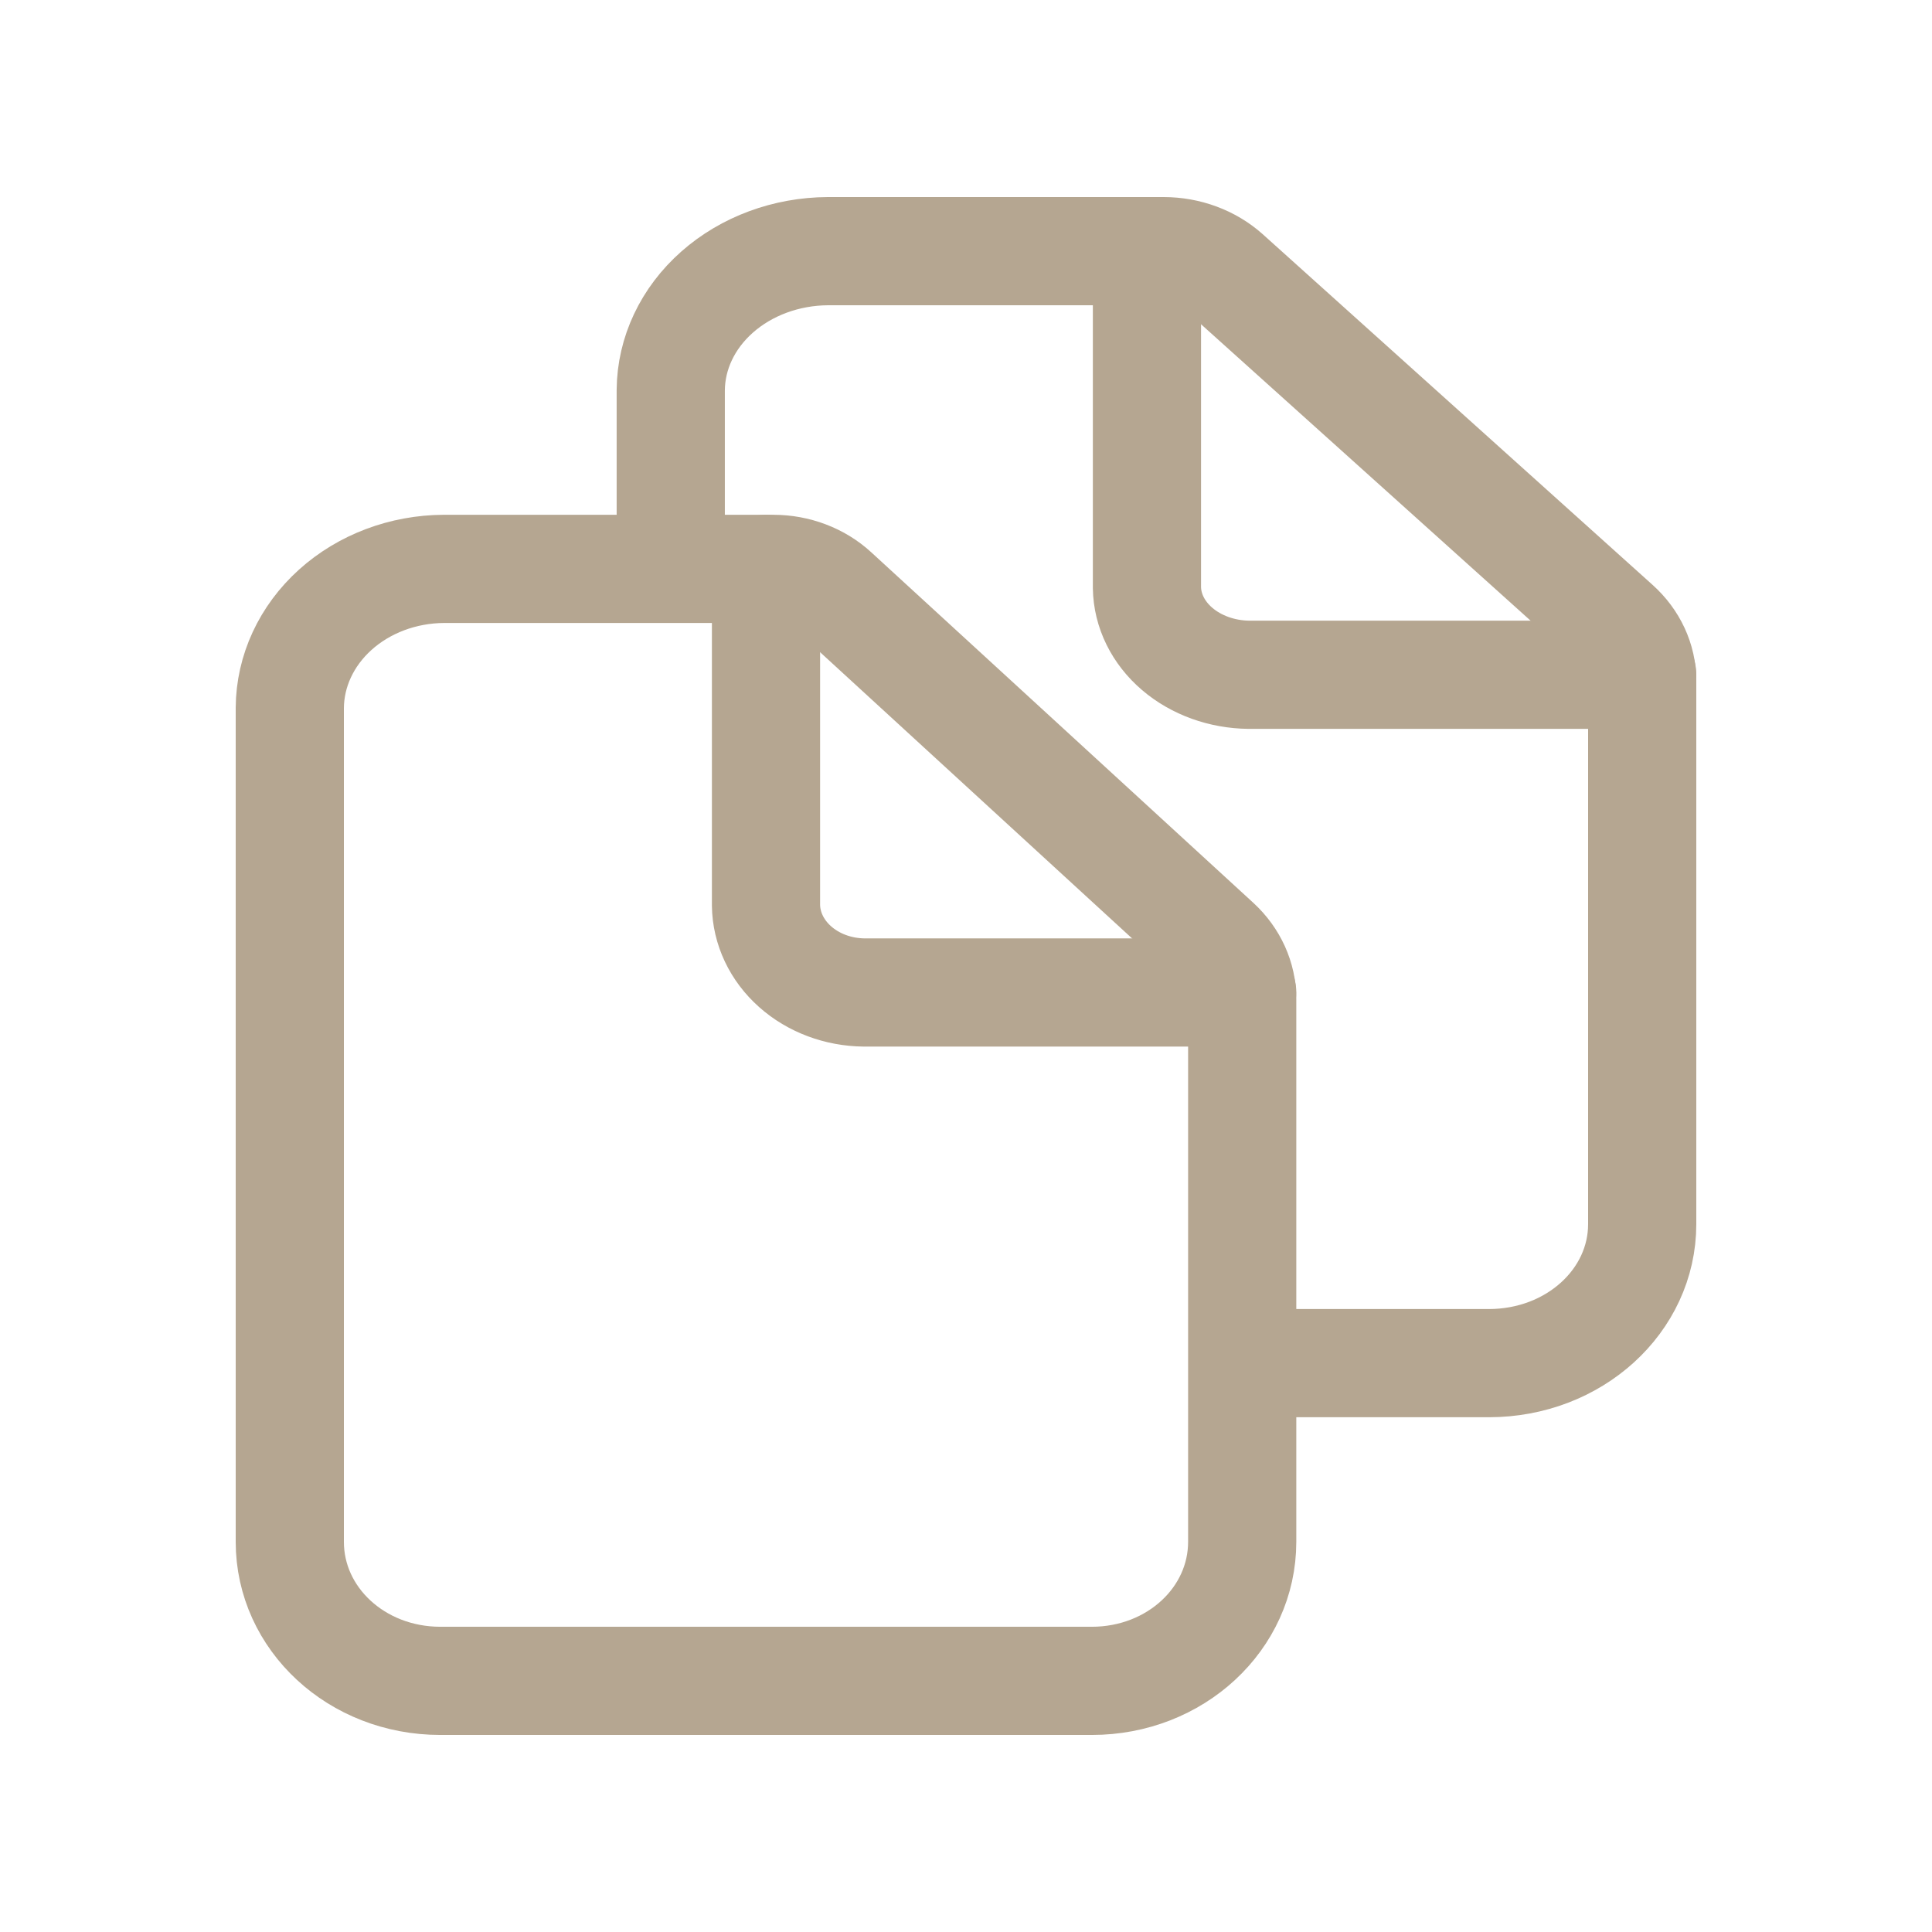
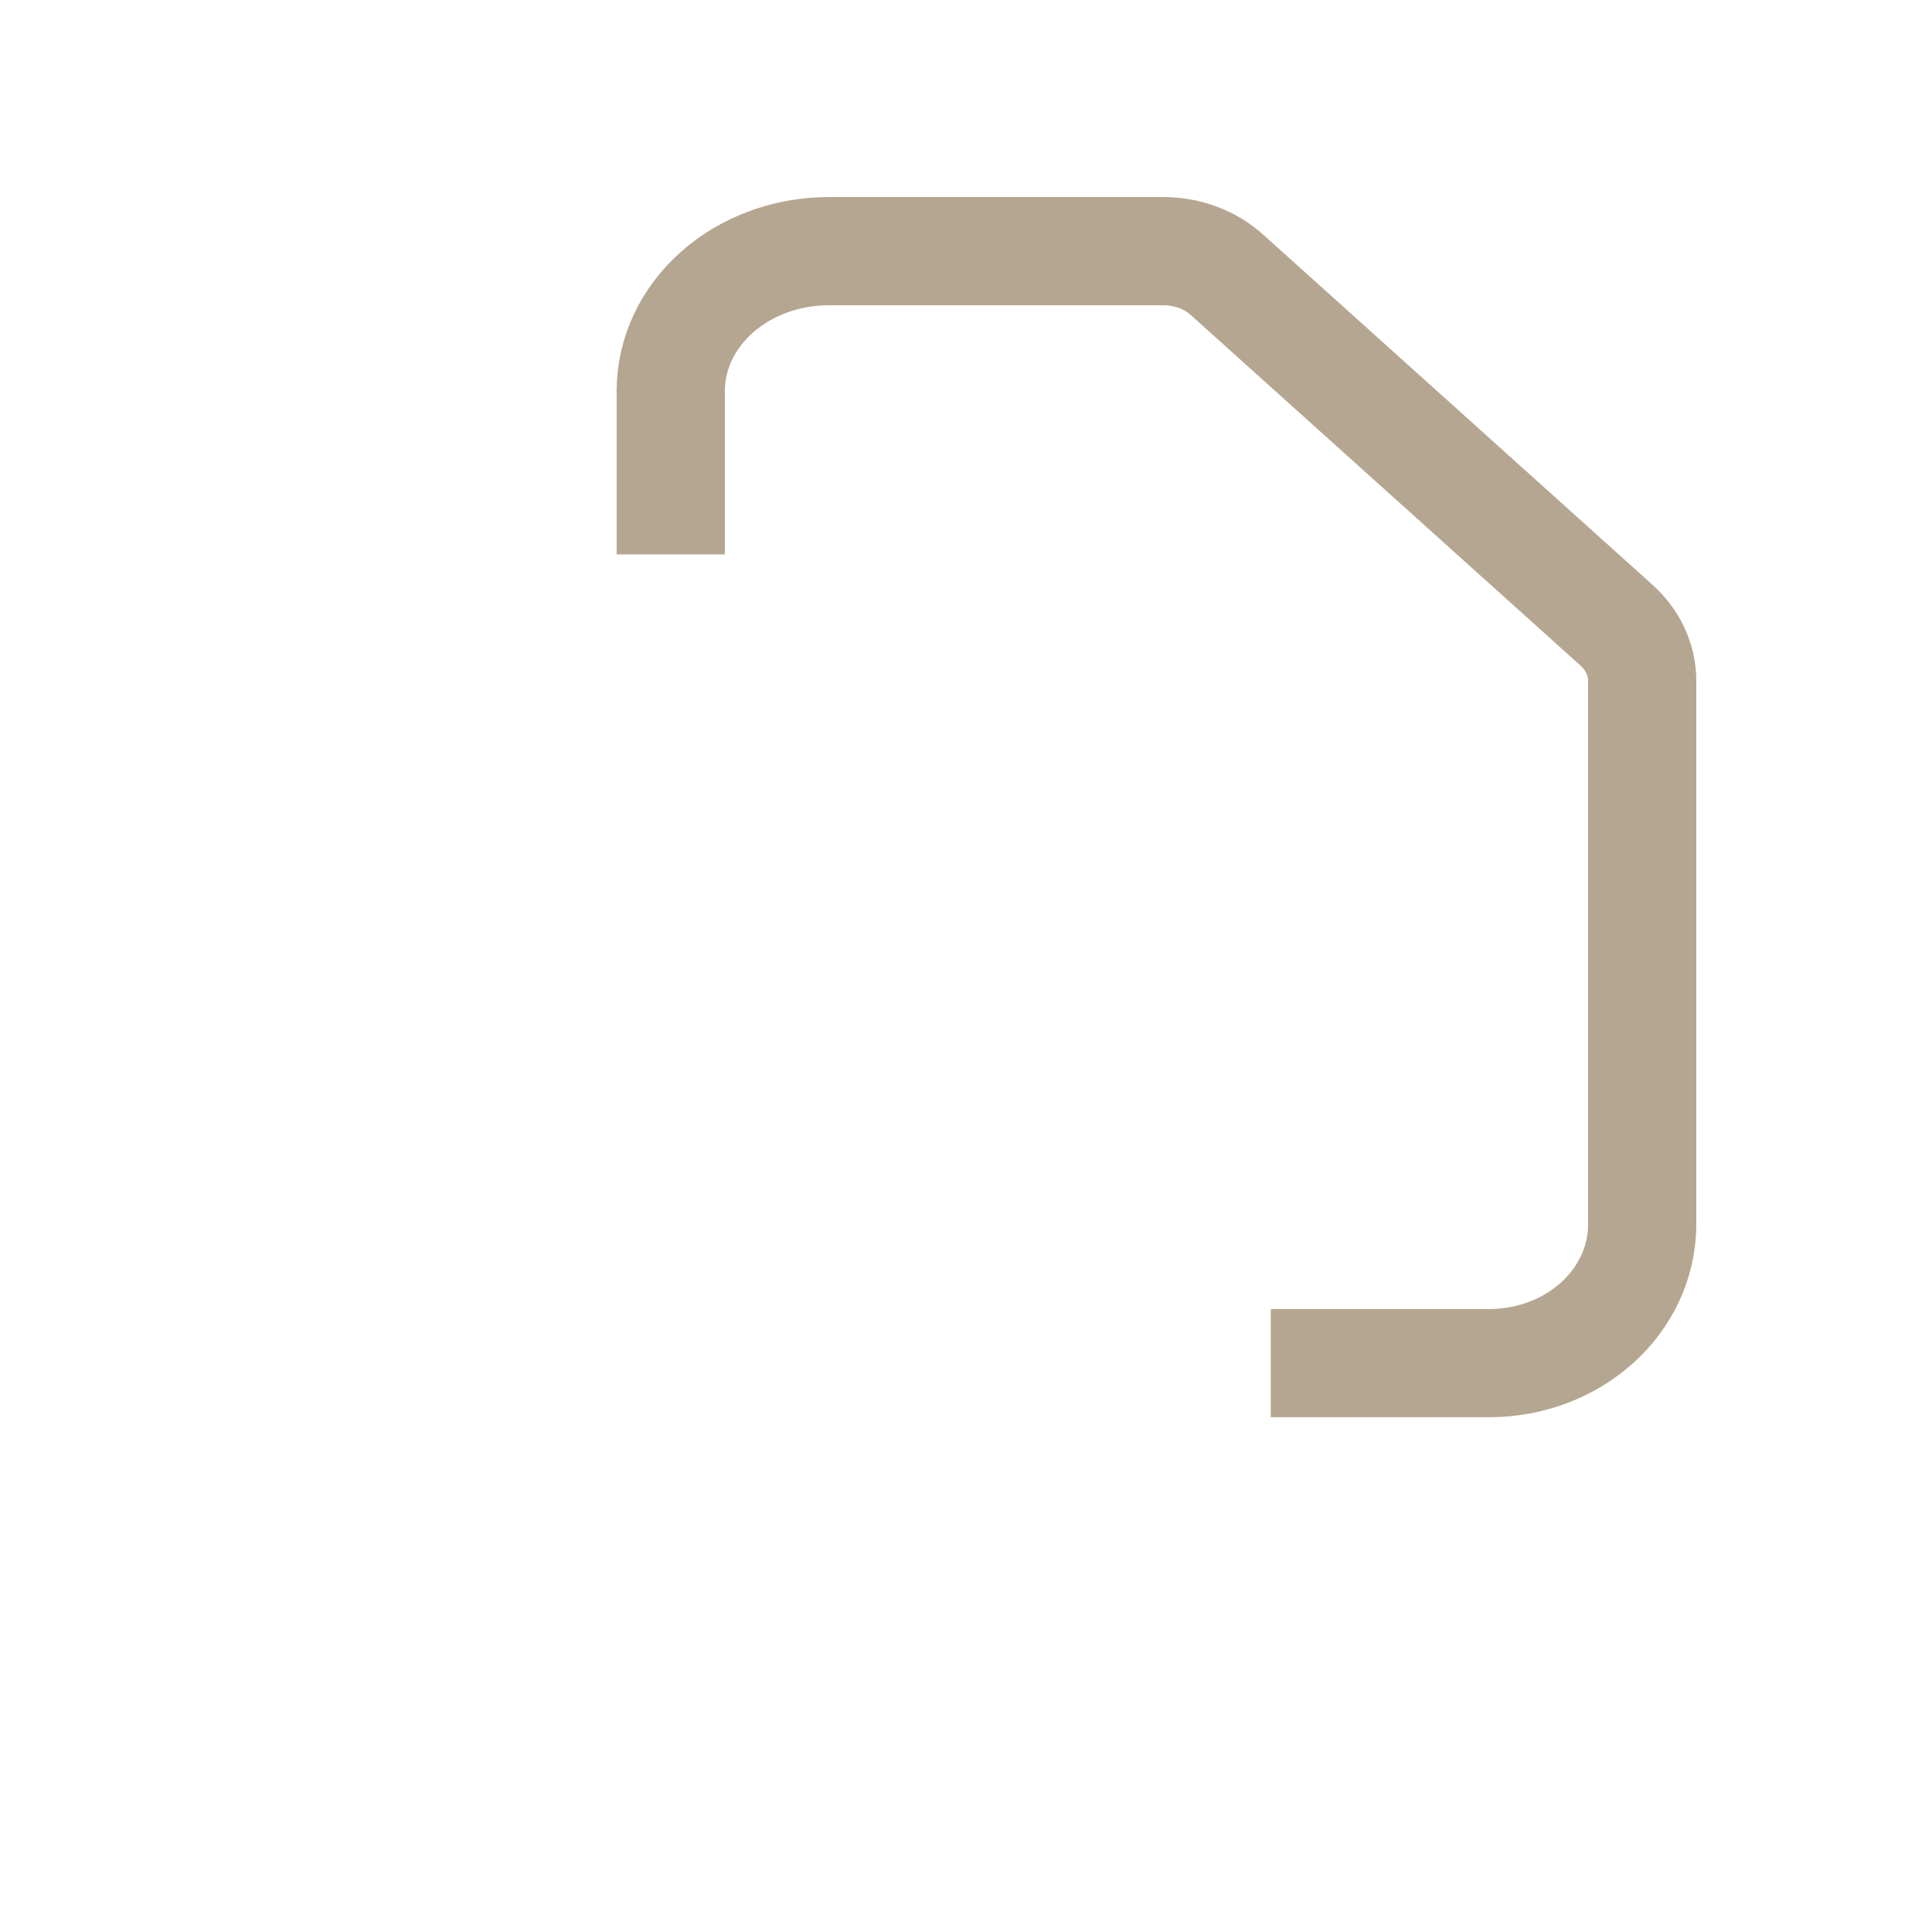
<svg xmlns="http://www.w3.org/2000/svg" width="100" height="100" viewBox="0 0 100 100" fill="none">
  <rect width="100" height="100" fill="white" />
-   <path d="M64.296 51.704V79.806C64.296 83.78 60.843 87.001 56.512 87.001H22.793C18.453 87.001 15 83.78 15 79.806V36.64C15.012 34.735 15.857 32.912 17.349 31.565C18.842 30.218 20.863 29.456 22.974 29.445H40.032C40.623 29.446 41.207 29.553 41.751 29.76C42.295 29.966 42.788 30.268 43.202 30.649L62.984 48.798C63.825 49.575 64.296 50.618 64.296 51.704Z" stroke="#B5A691" stroke-width="5.6" stroke-linejoin="round" />
-   <path d="M39.648 29.445V46.857C39.664 48.05 40.204 49.19 41.152 50.033C42.1 50.877 43.382 51.357 44.722 51.371H64.296" stroke="#B5A691" stroke-width="5.6" stroke-linecap="round" stroke-linejoin="round" />
  <path d="M34.718 28.697V20.194C34.731 18.29 35.592 16.466 37.115 15.12C38.637 13.773 40.699 13.011 42.852 13H60.229C60.834 13.001 61.434 13.107 61.992 13.314C62.551 13.521 63.058 13.823 63.484 14.203L83.662 32.353C84.519 33.121 85 34.158 85 35.237V63.361C85 67.334 81.478 70.556 77.06 70.556H65.775" stroke="#B5A691" stroke-width="5.6" stroke-linejoin="round" />
-   <path d="M59.366 13V30.412C59.383 31.605 59.944 32.745 60.93 33.588C61.916 34.431 63.249 34.912 64.644 34.926H85" stroke="#B5A691" stroke-width="5.6" stroke-linecap="round" stroke-linejoin="round" />
</svg>